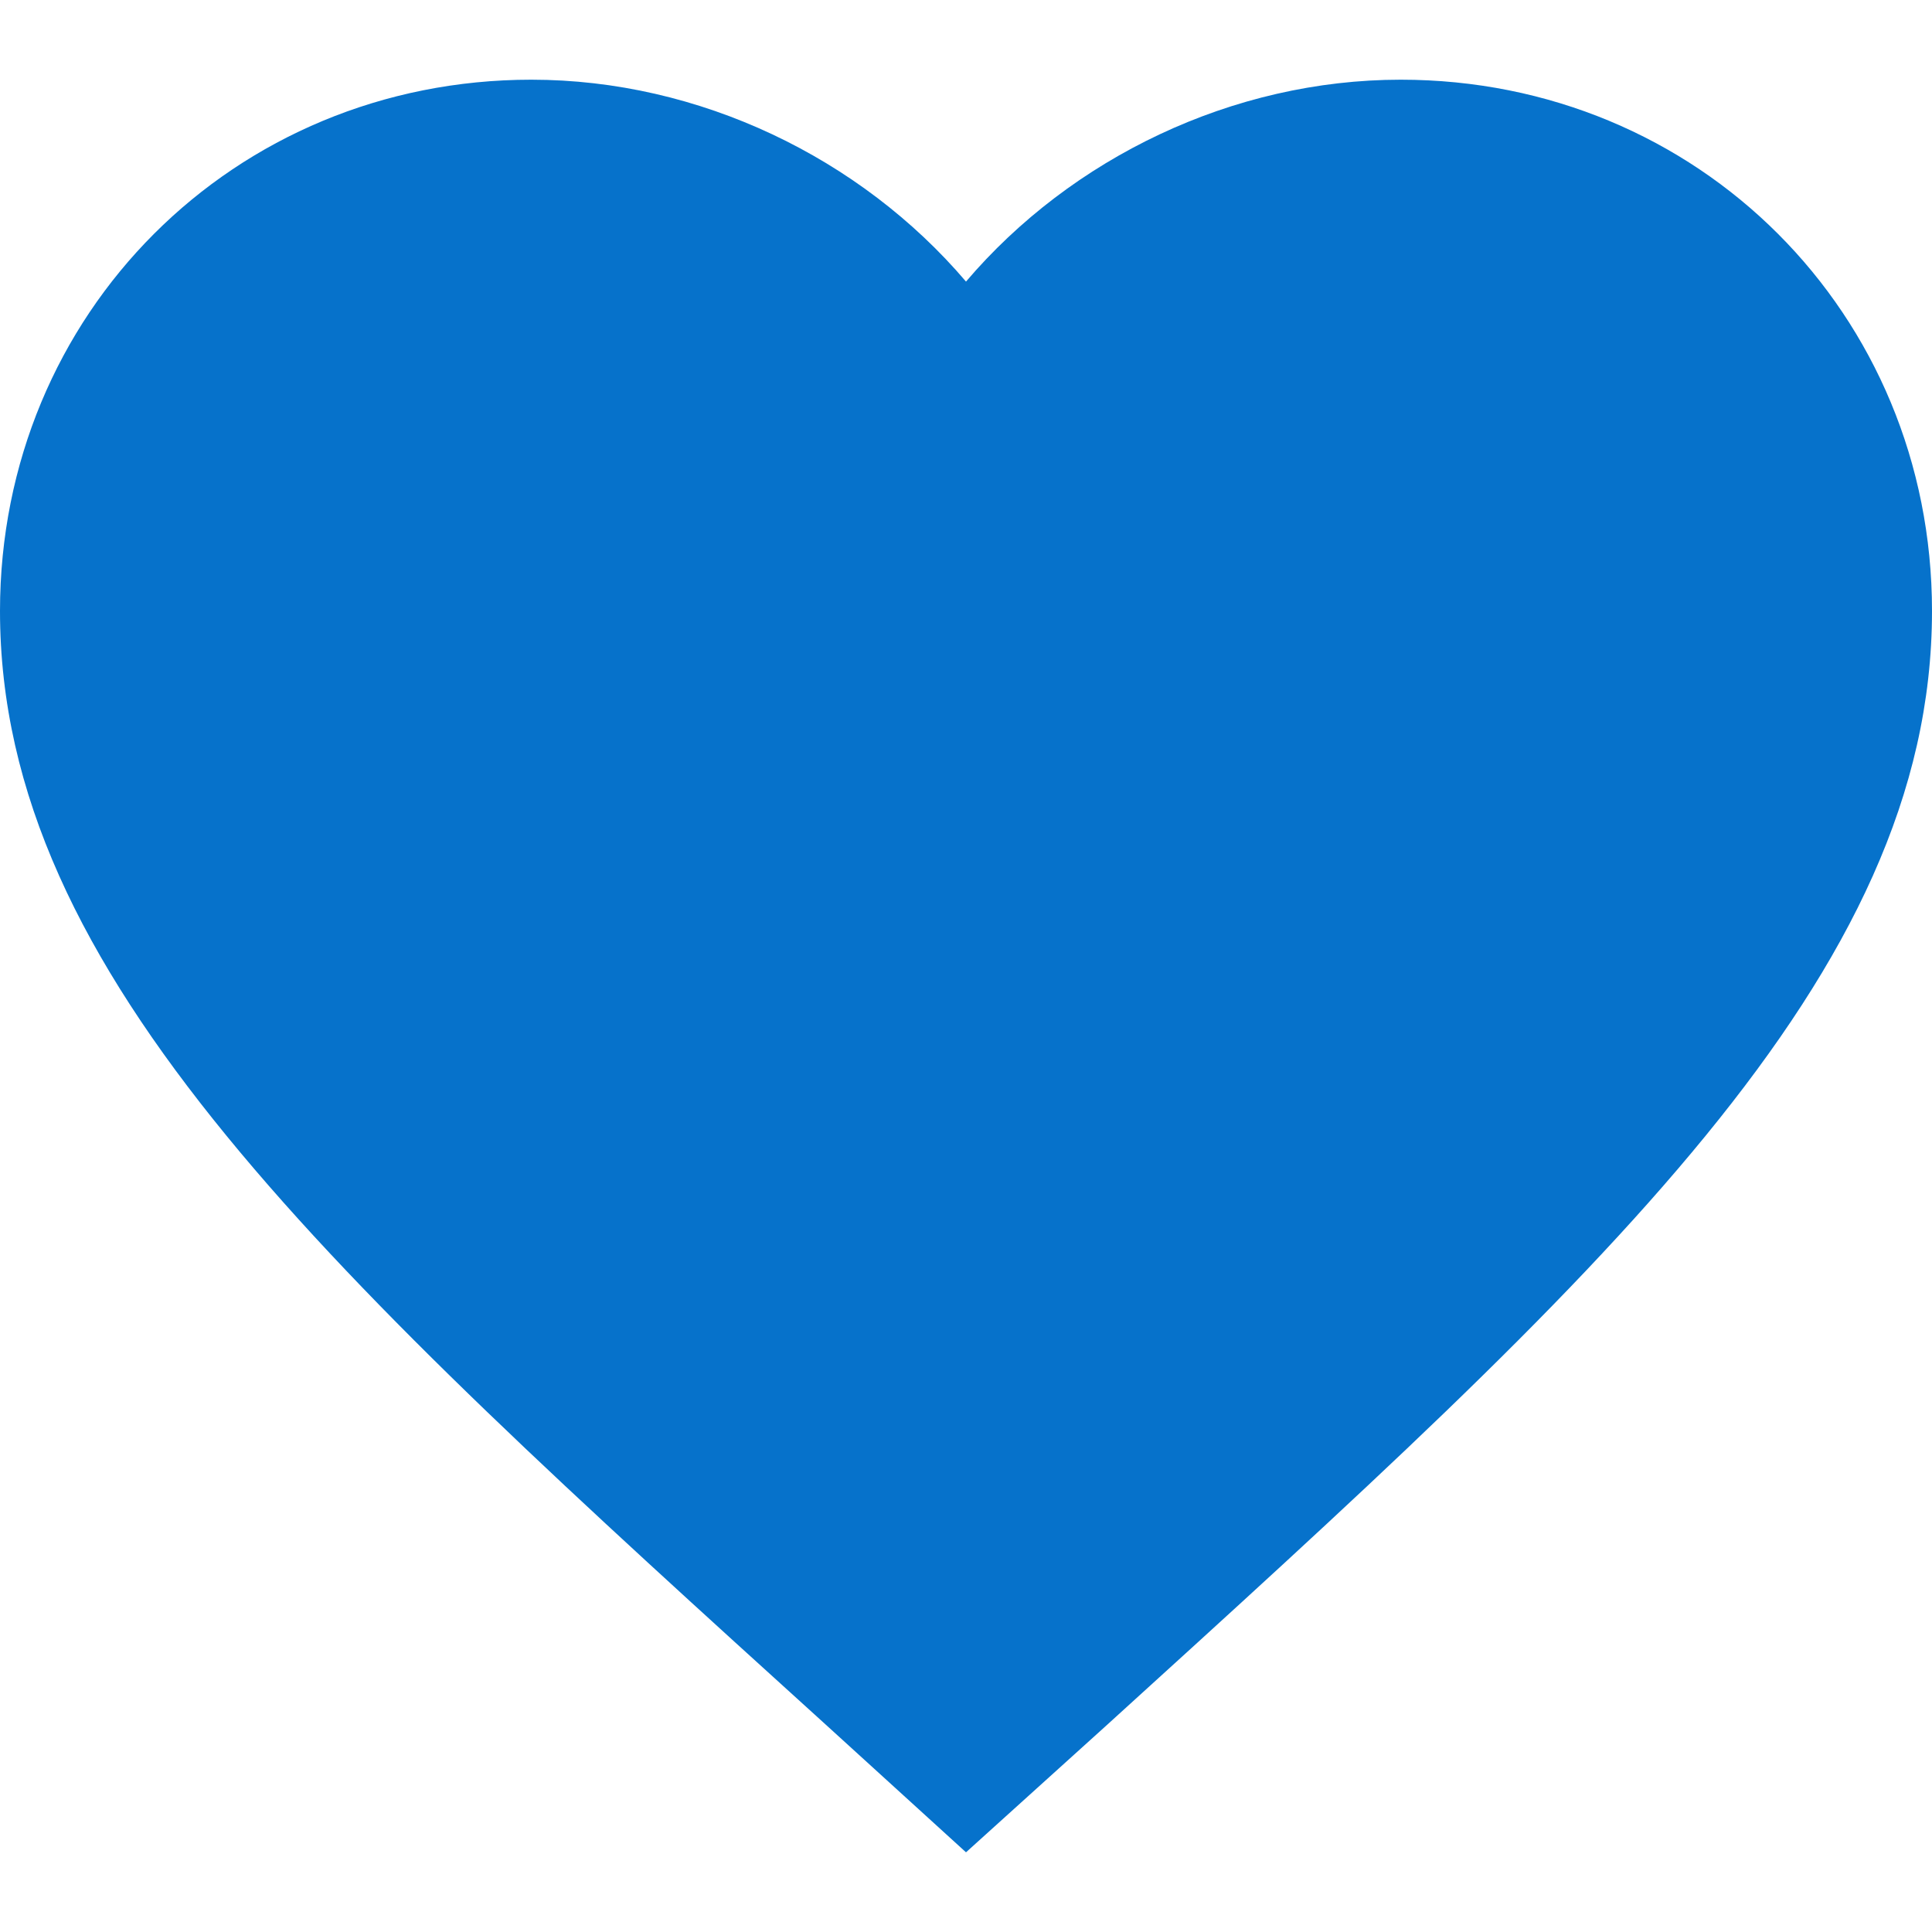
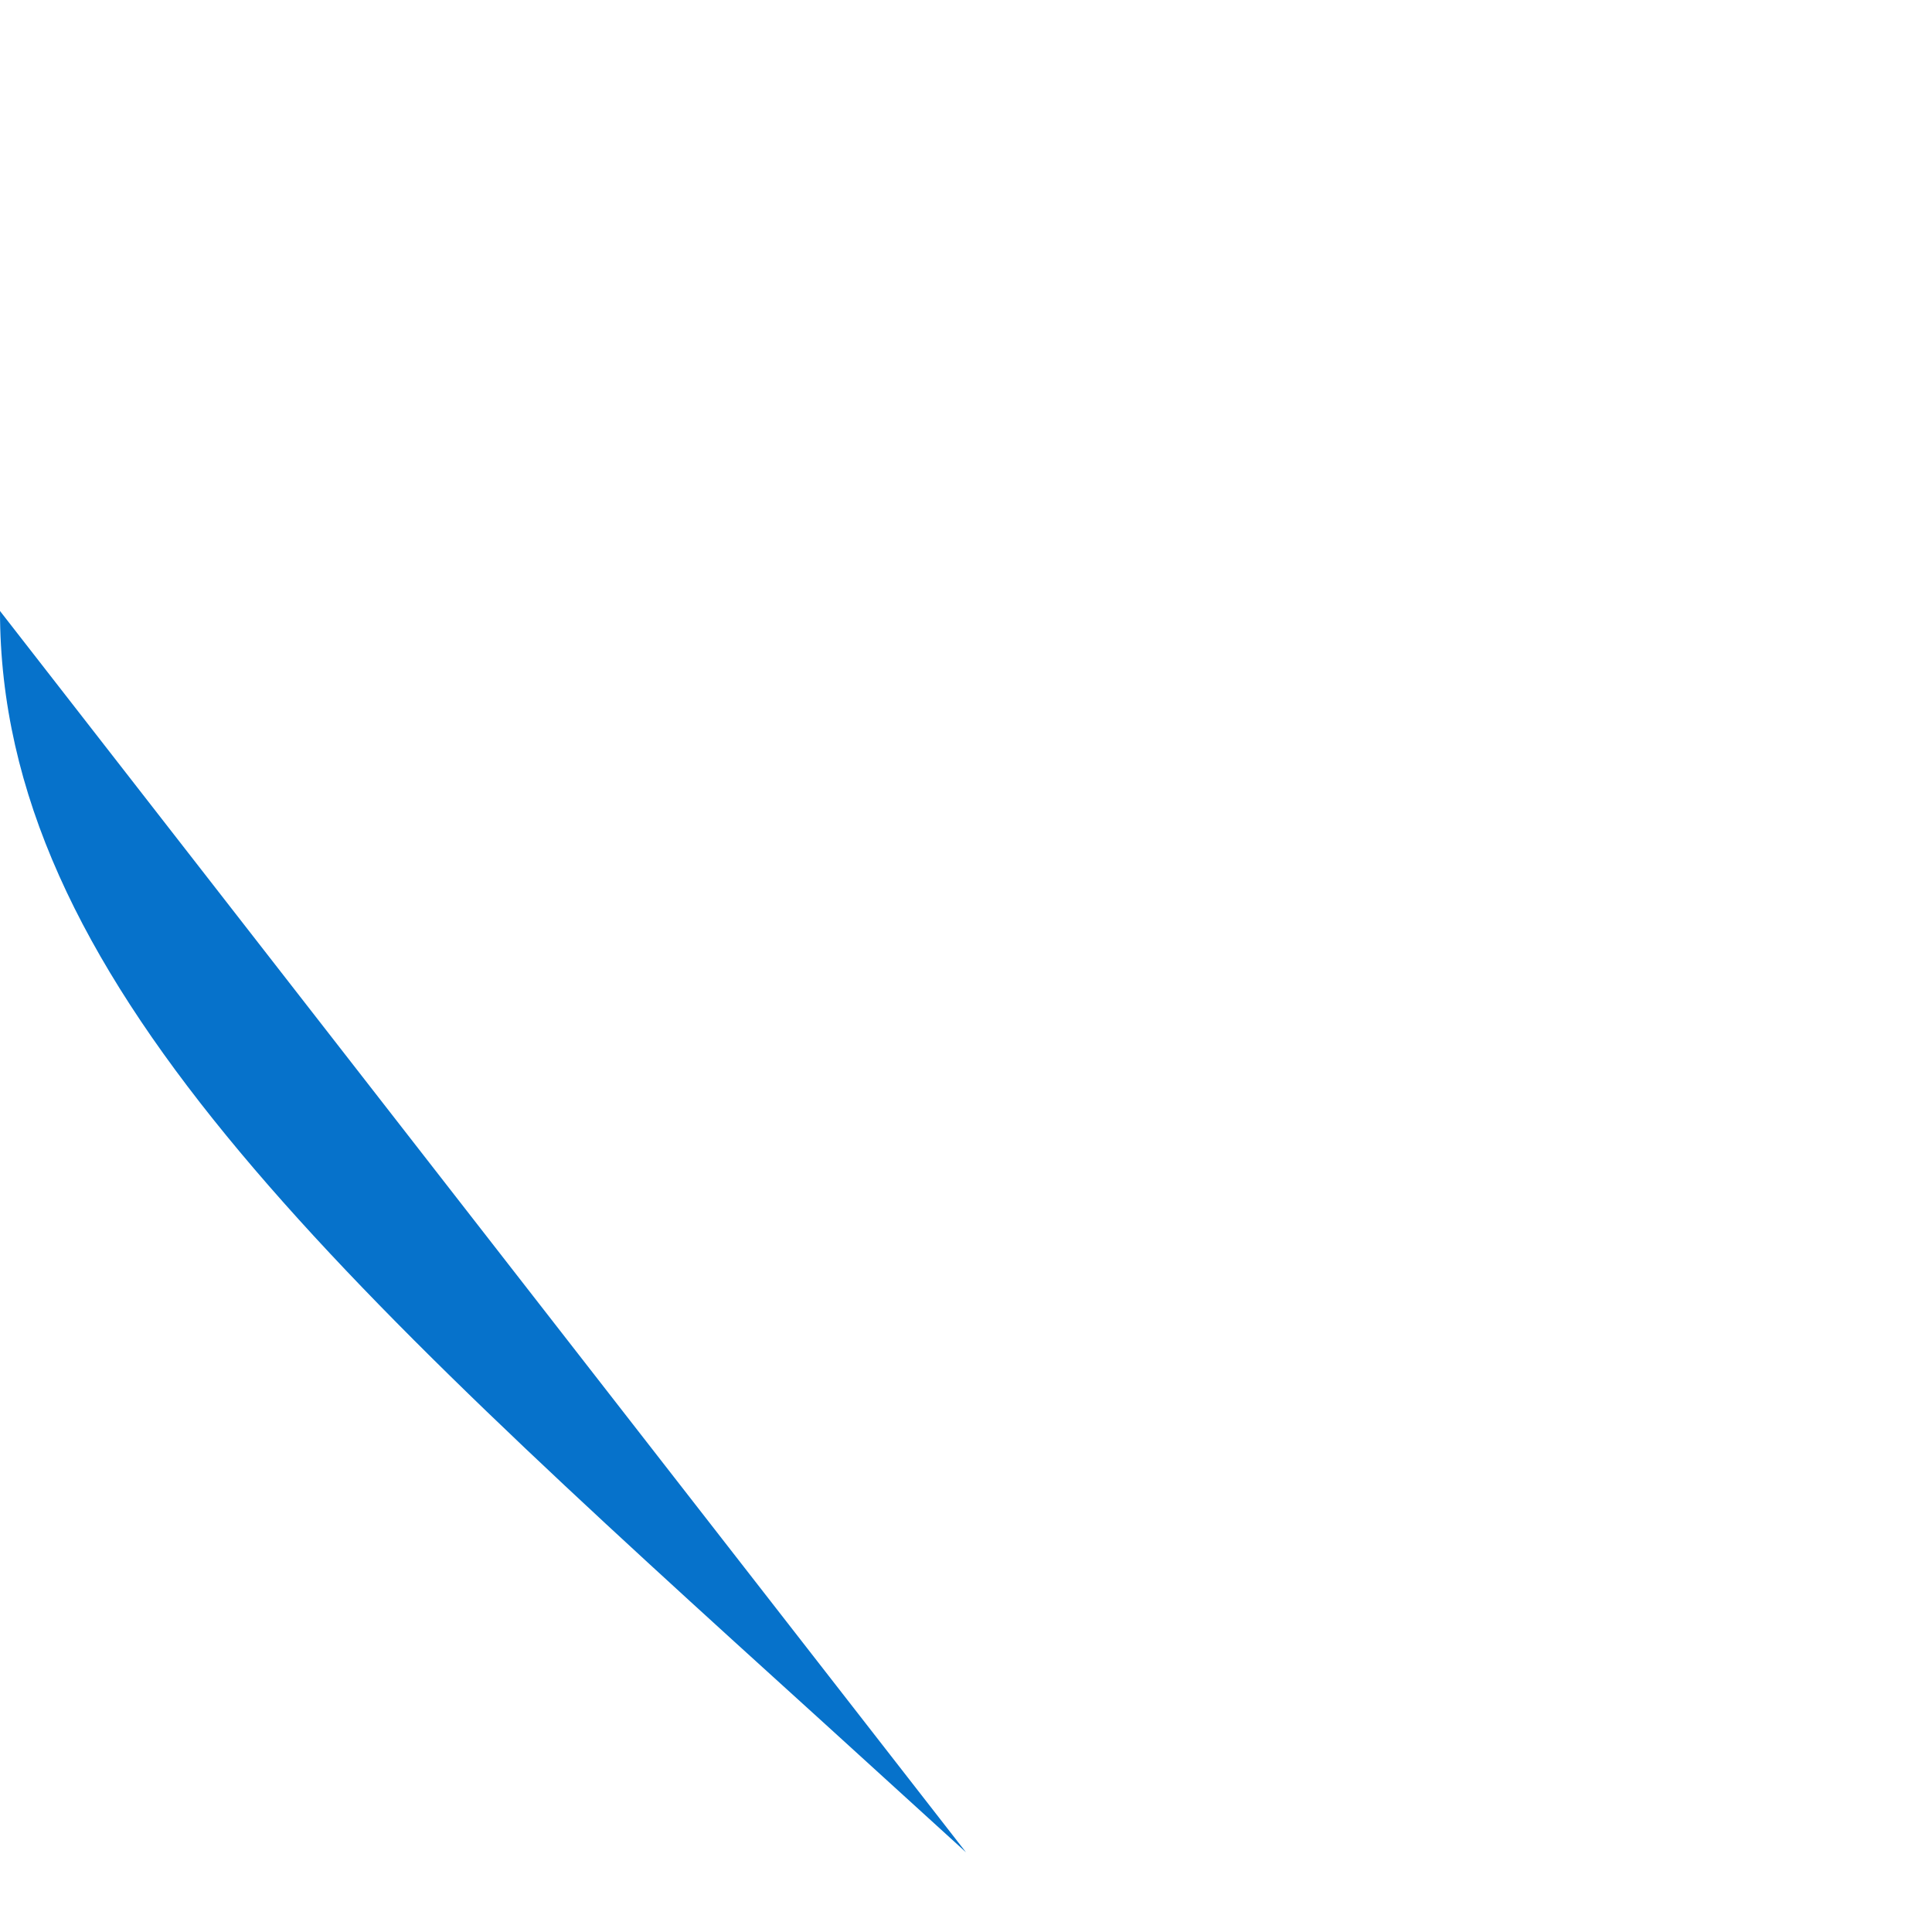
<svg xmlns="http://www.w3.org/2000/svg" width="20" height="20" viewBox="0 0 20 20" fill="none">
-   <path d="m10 19.175-1.45-1.32C3.4 13.185 0 10.105 0 6.325c0-3.08 2.42-5.5 5.5-5.5 1.74 0 3.41.81 4.5 2.09 1.09-1.28 2.76-2.09 4.5-2.09 3.08 0 5.5 2.42 5.5 5.5 0 3.78-3.4 6.86-8.55 11.54L10 19.175z" fill="#0672CB" />
+   <path d="m10 19.175-1.45-1.32C3.4 13.185 0 10.105 0 6.325L10 19.175z" fill="#0672CB" />
</svg>